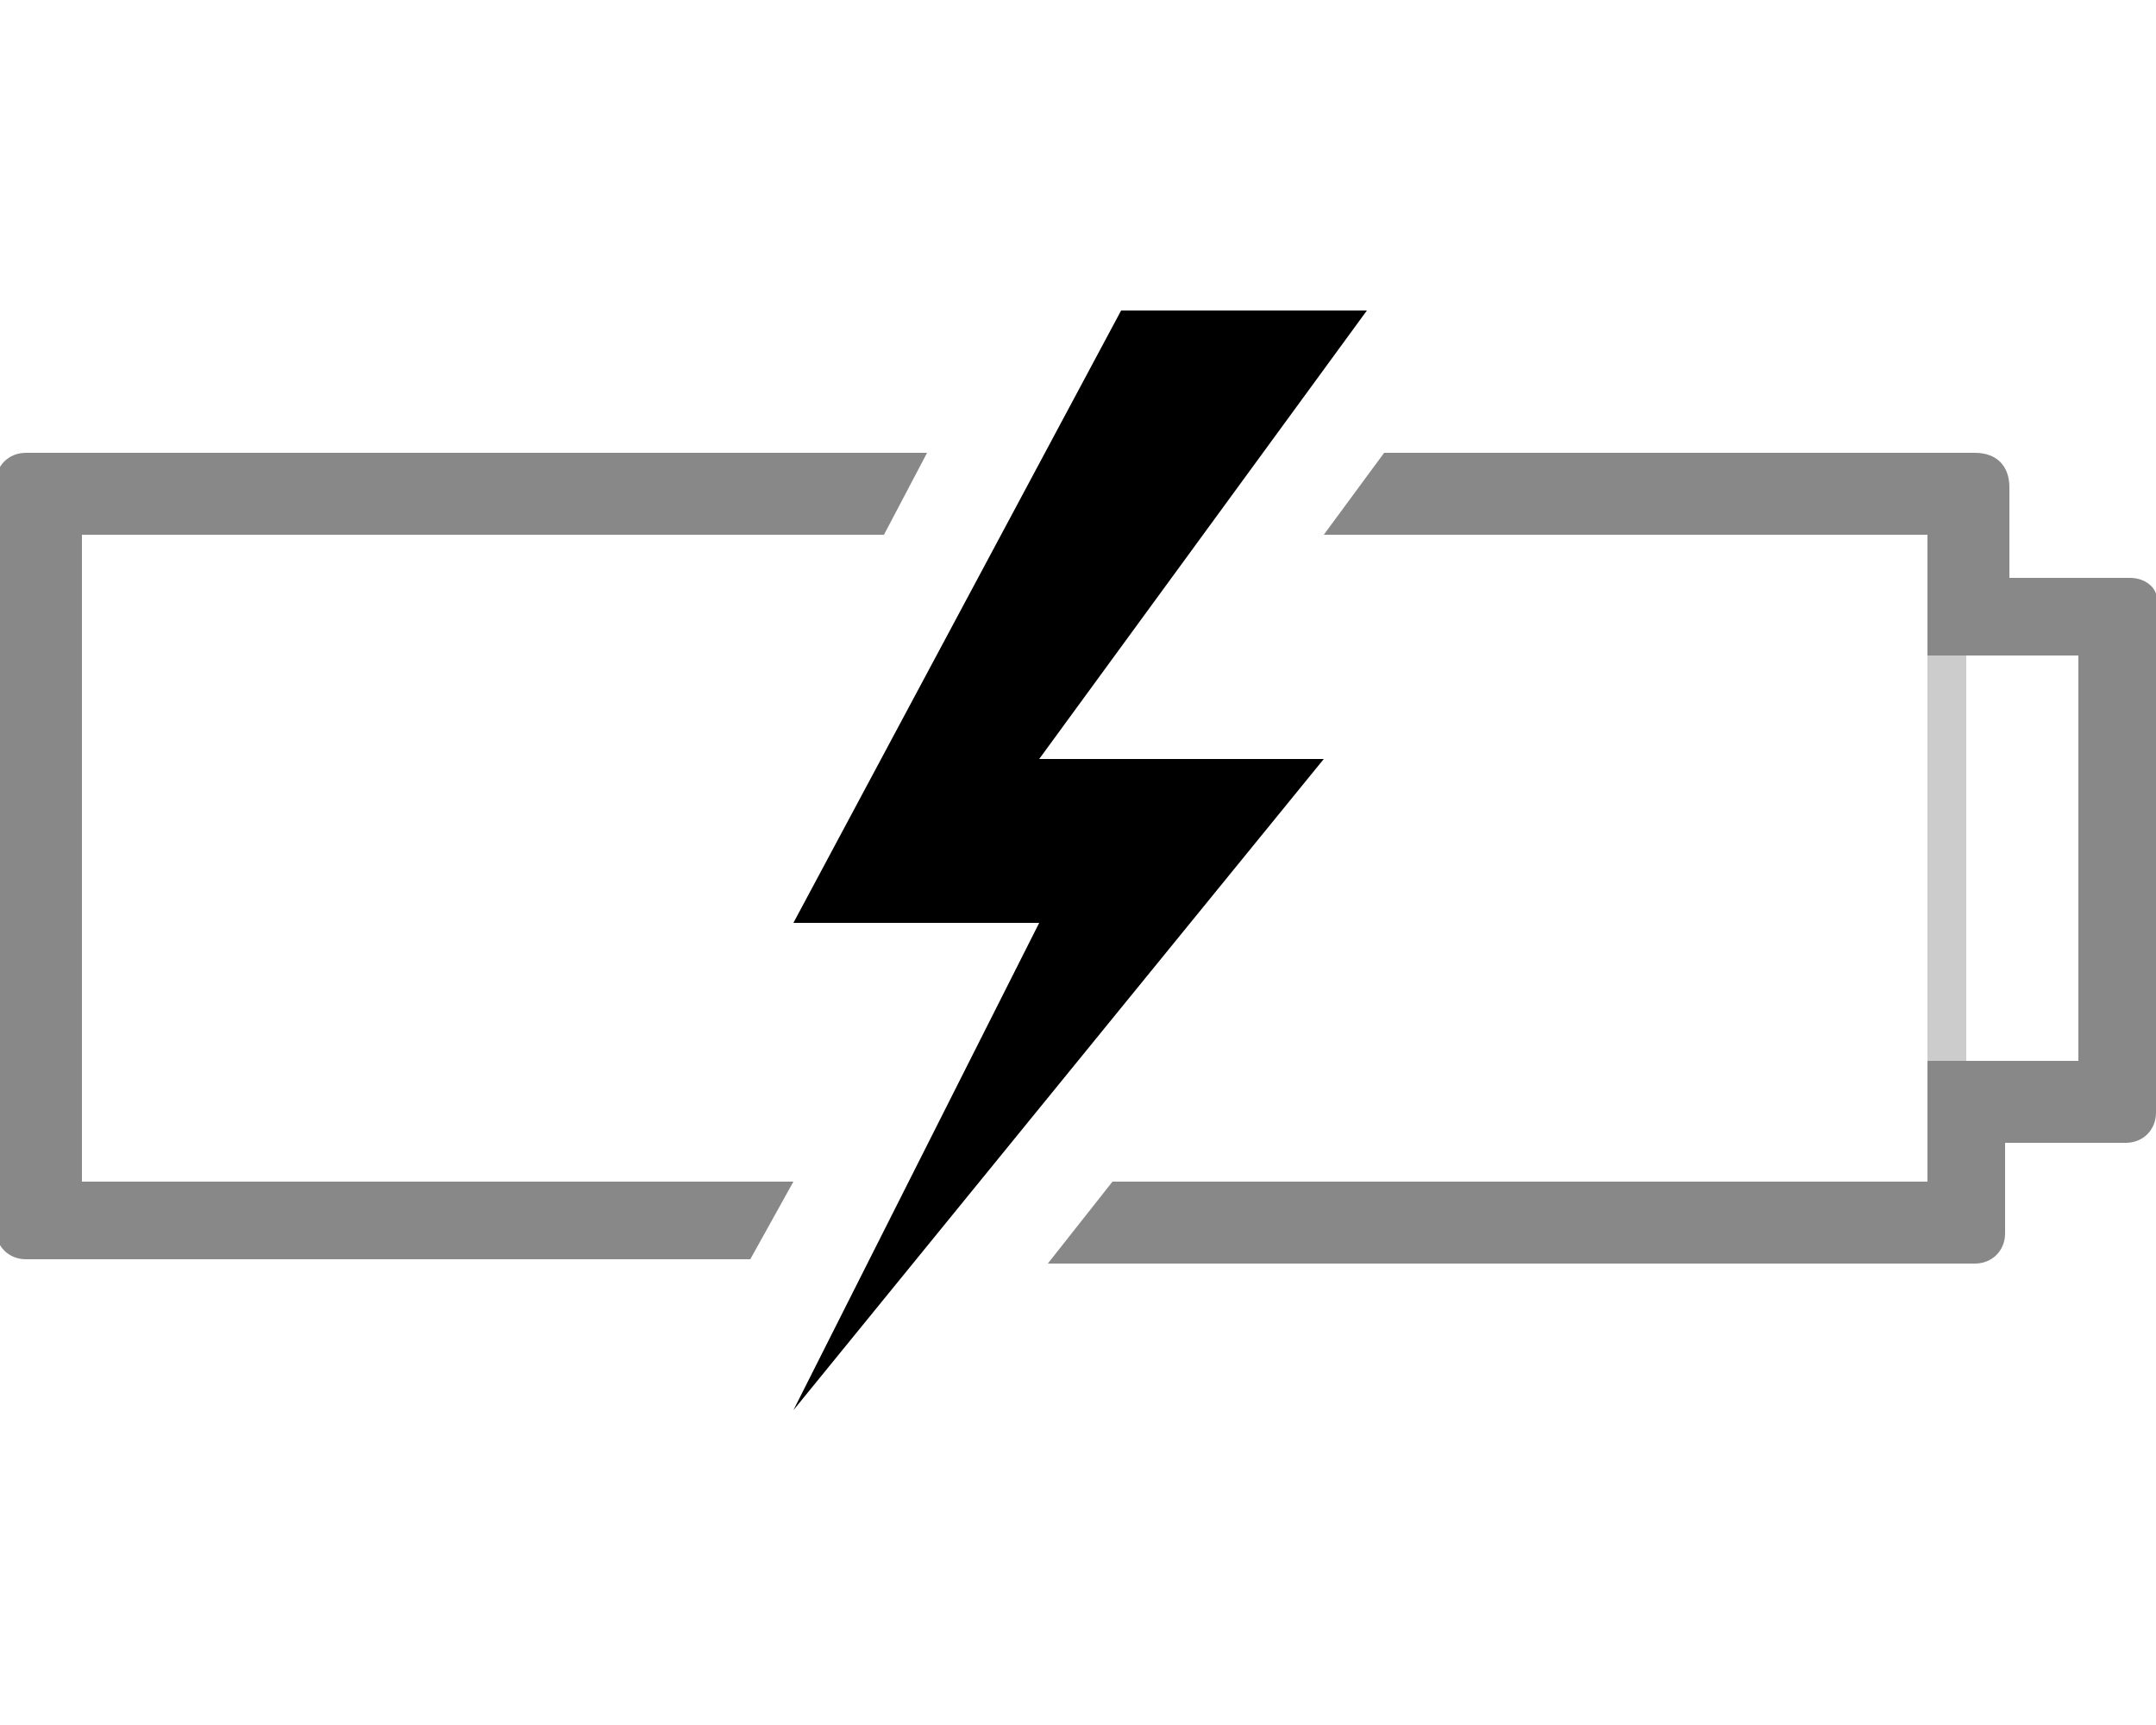
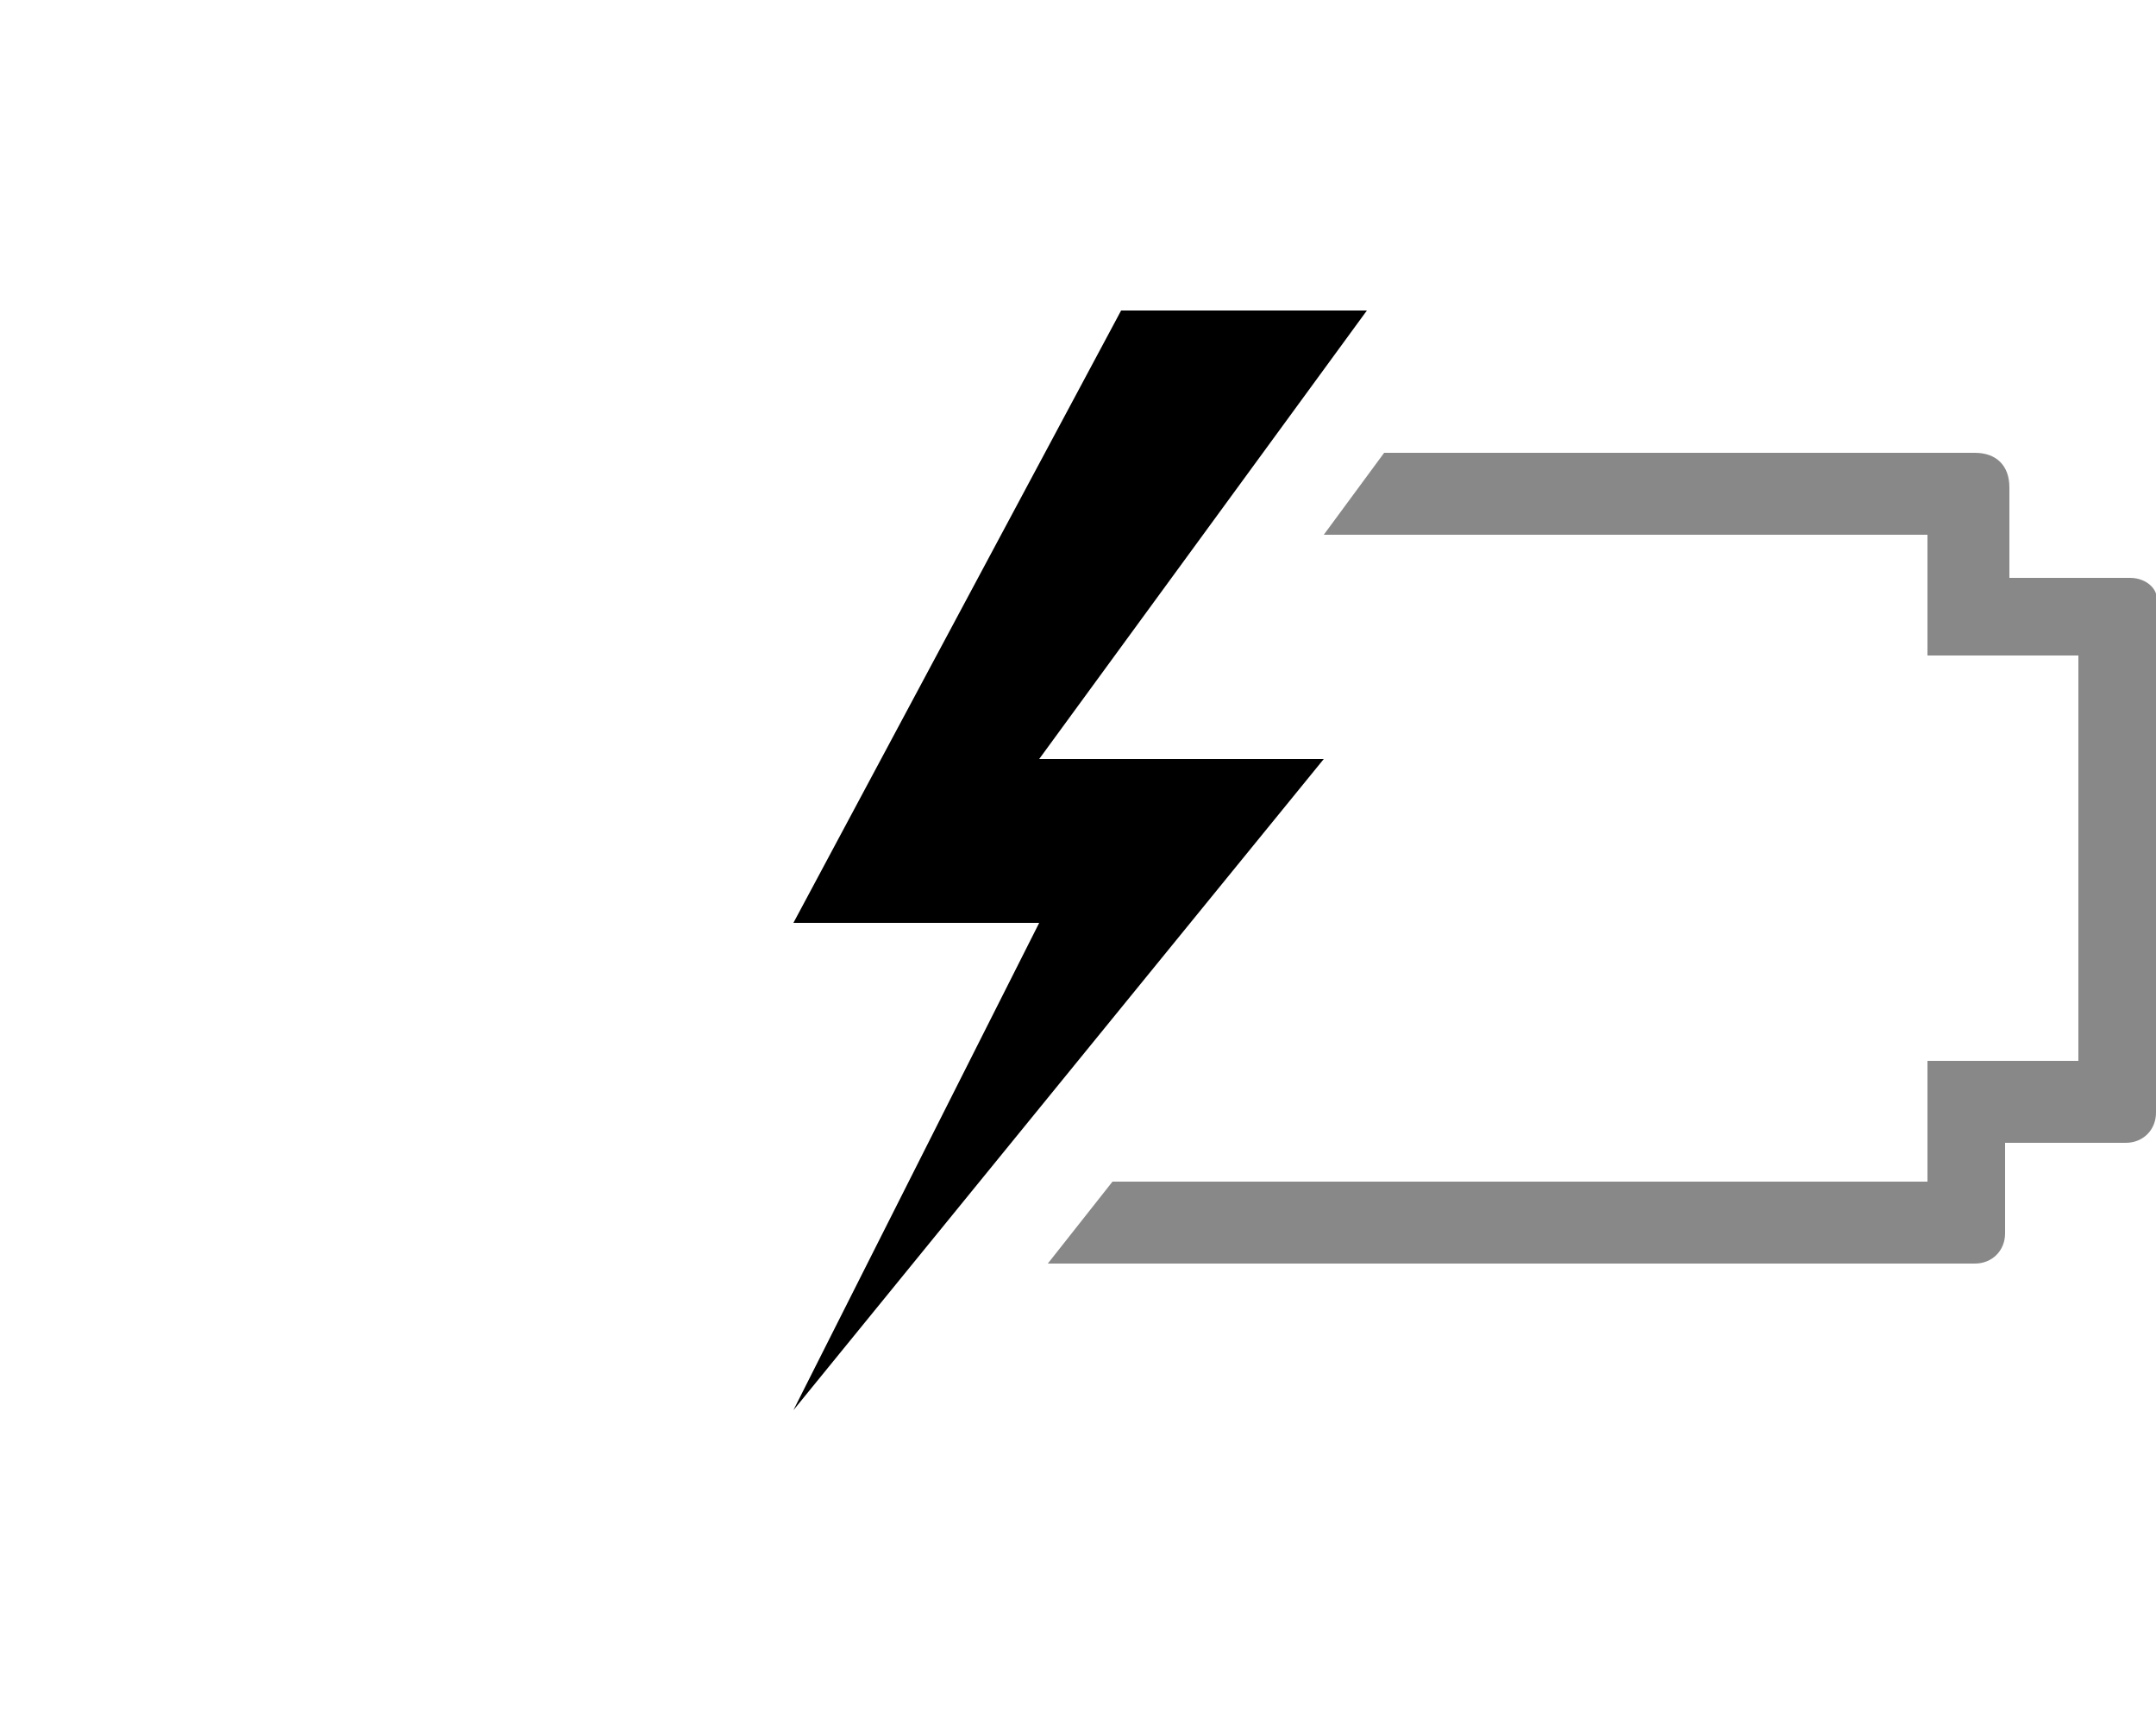
<svg xmlns="http://www.w3.org/2000/svg" version="1.1" id="Ebene_1" x="0px" y="0px" viewBox="0 0 50 40" style="enable-background:new 0 0 50 40;" xml:space="preserve">
  <style type="text/css">
	.st0{fill:#CCCCCC;}
	.st1{fill:#888888;}
</style>
  <g>
    <g>
-       <path d="M26,7.2h5.7l-7.6,10.4h6.6L18.4,32.7l5.7-11.3h-5.7L26,7.2z" />
+       <path d="M26,7.2h5.7l-7.6,10.4h6.6L18.4,32.7l5.7-11.3h-5.7L26,7.2" />
    </g>
-     <path class="st0" d="M44.7,14.3h0.9v11.2h-0.9V14.3z" />
    <g>
-       <path class="st1" d="M18.4,27.4H1.9v-15h18.6l1-1.9H0.6c-0.4,0-0.7,0.3-0.7,0.7v17.3c0,0.4,0.3,0.7,0.7,0.7h16.8L18.4,27.4z" />
      <path class="st1" d="M49.4,13.4h-2.8v-2.1c0-0.5-0.3-0.8-0.8-0.8H32.1l-1.4,1.9h14v0.9v1.9h1.9h1.6v9.4h-1.6h-1.9v1.9v0.9H25.8    l-1.5,1.9h21.5c0.4,0,0.7-0.3,0.7-0.7v-2.1h2.8c0.4,0,0.7-0.3,0.7-0.7V14C50.1,13.7,49.8,13.4,49.4,13.4z" />
    </g>
  </g>
</svg>